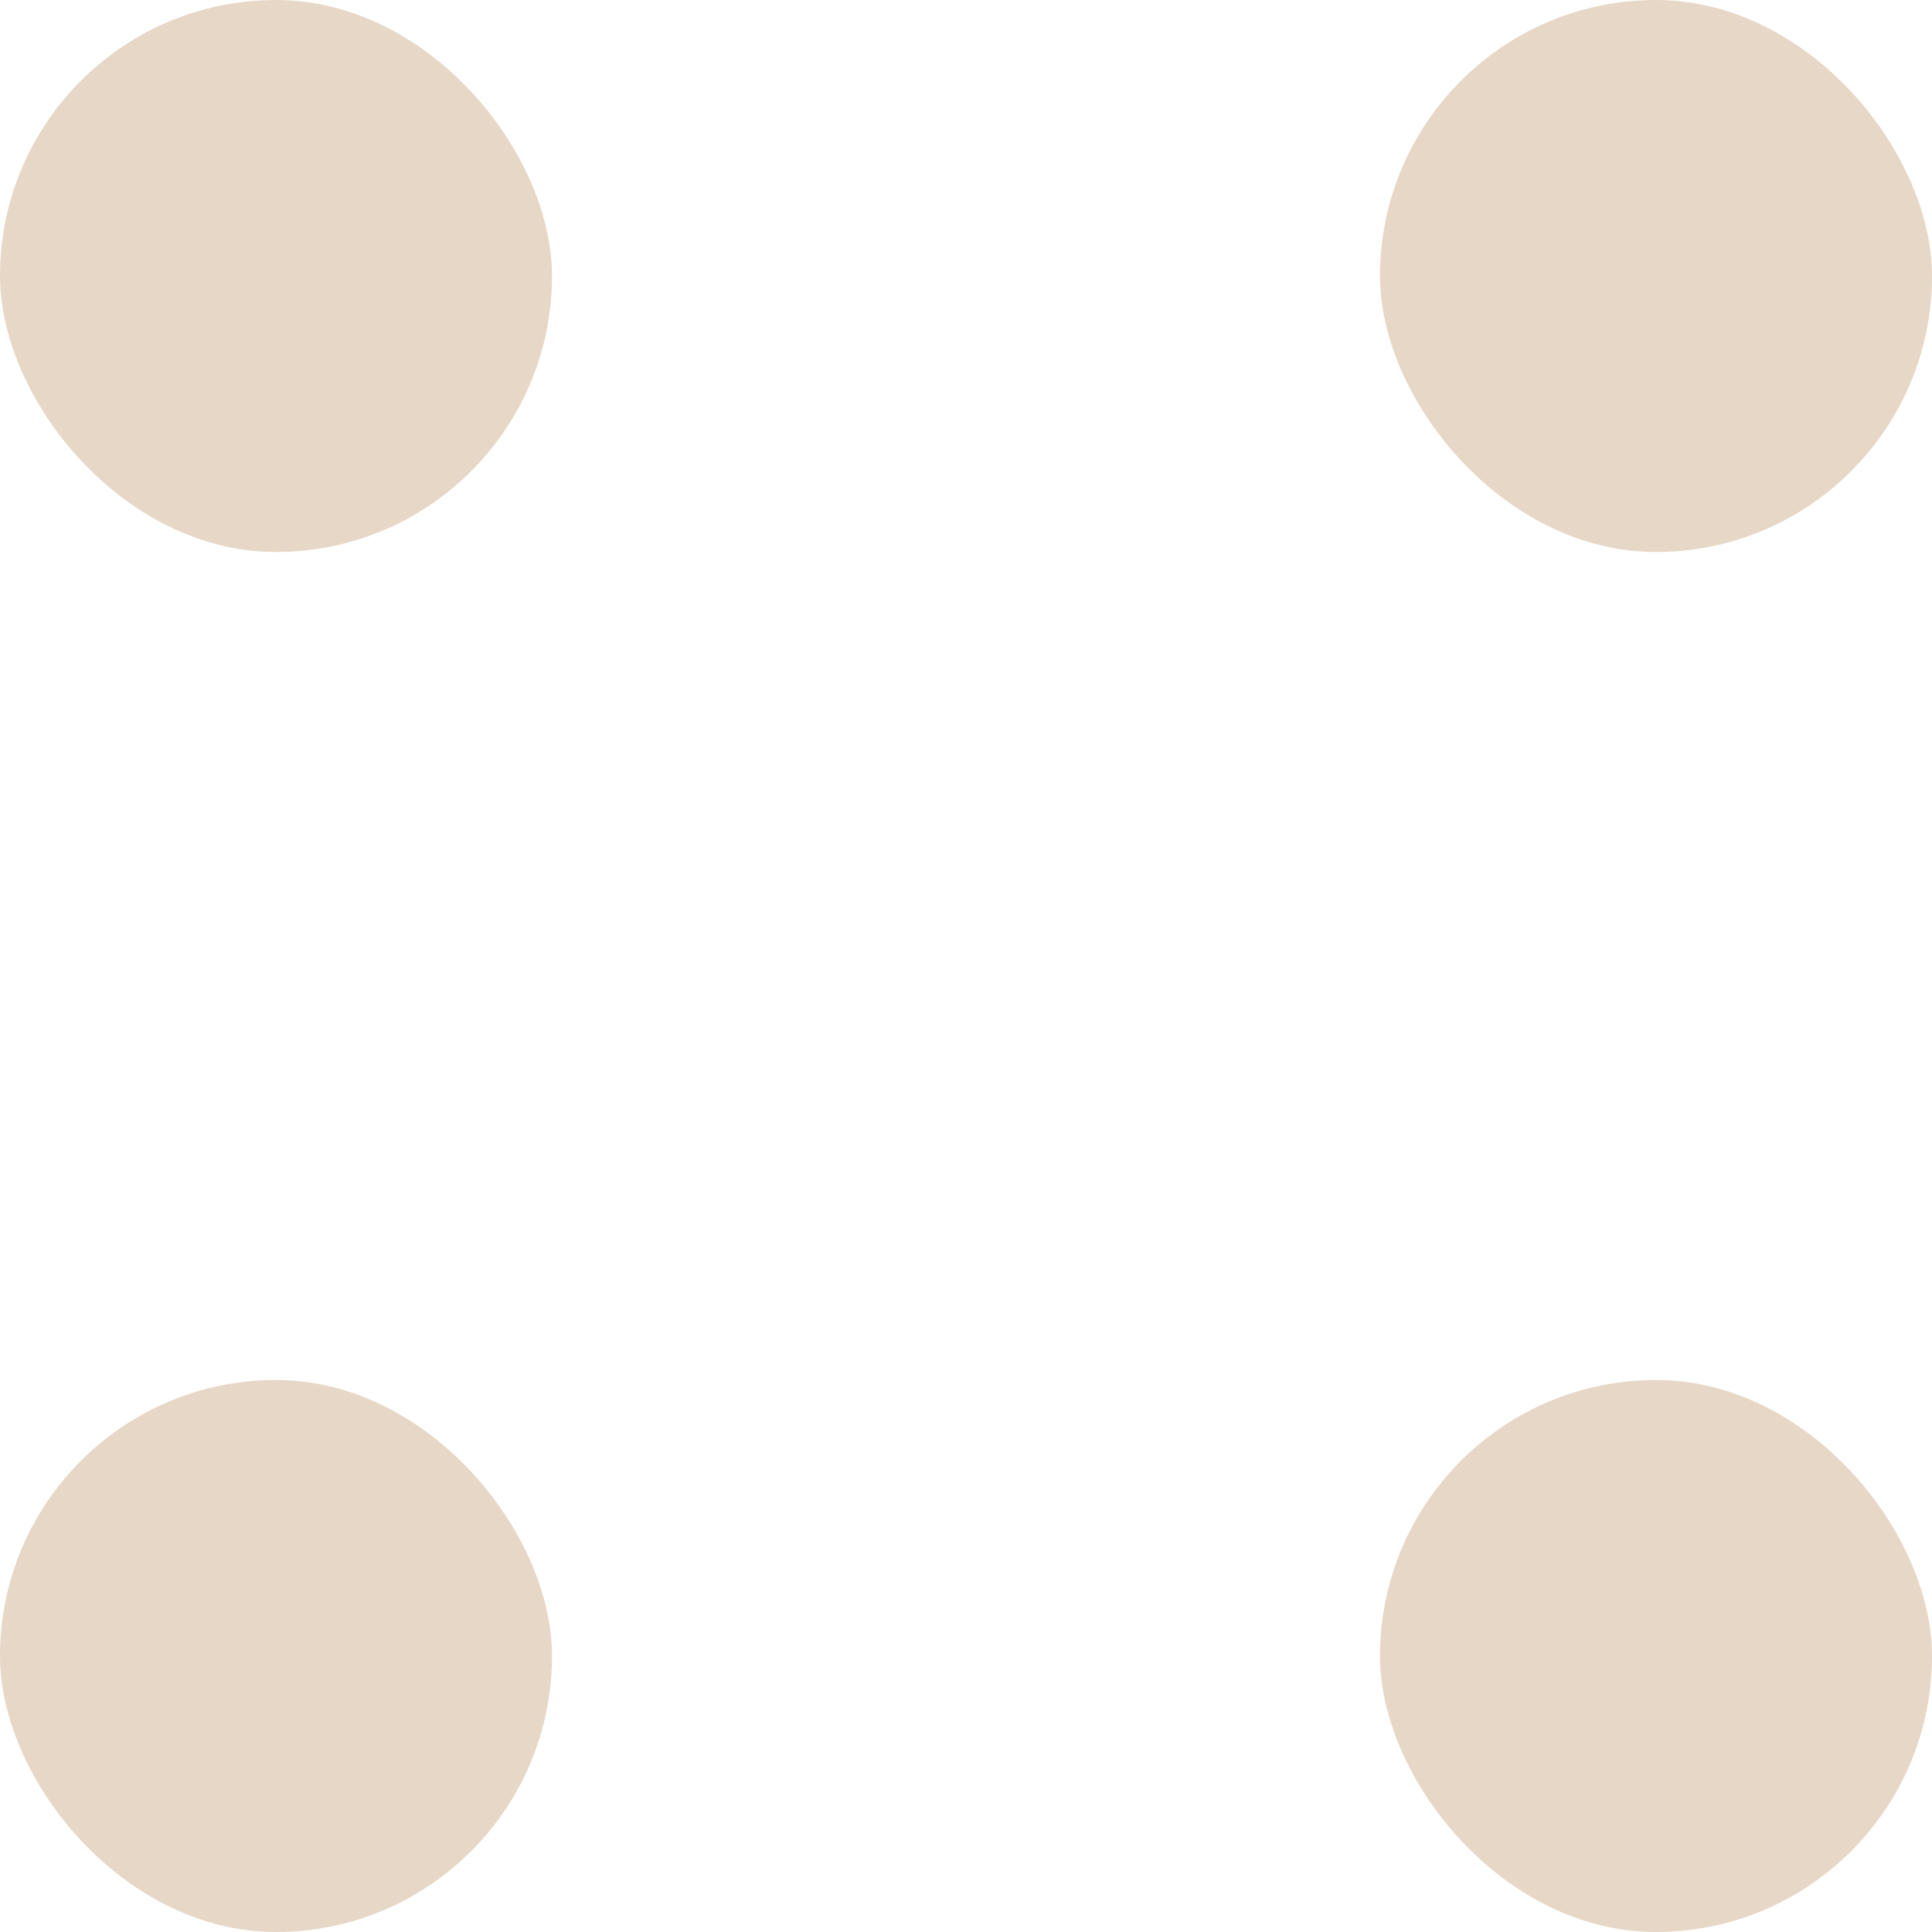
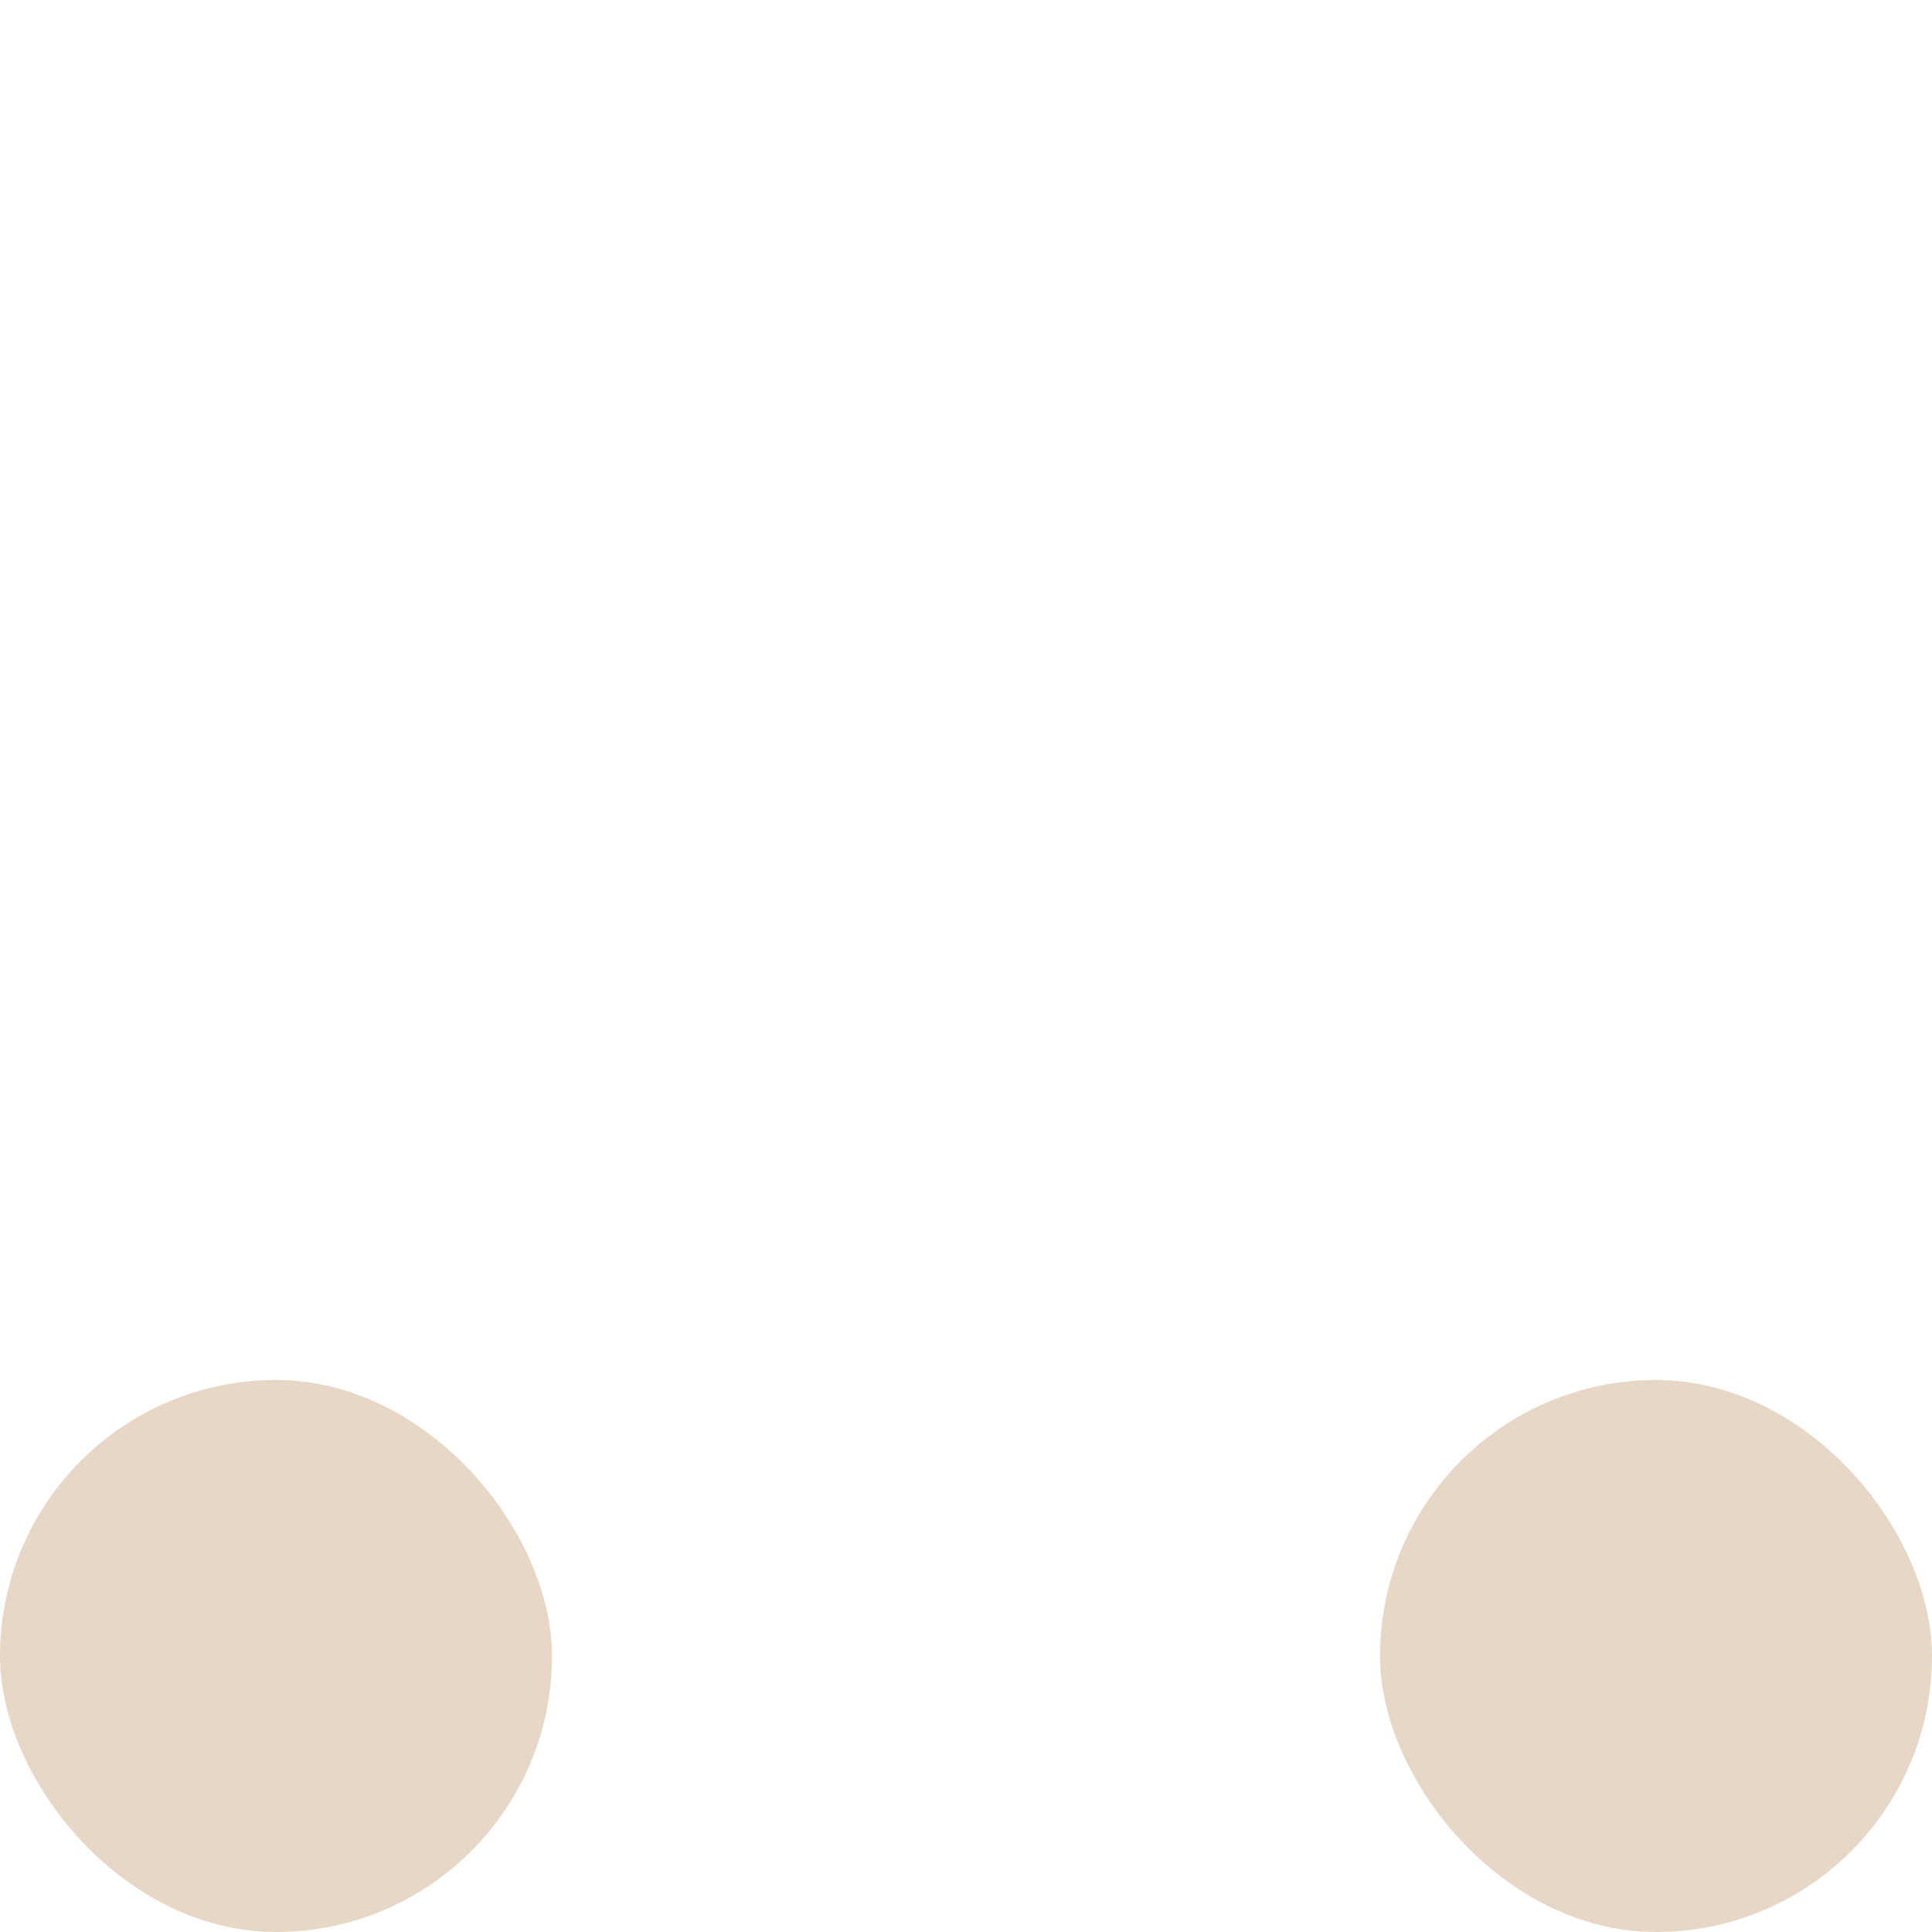
<svg xmlns="http://www.w3.org/2000/svg" width="14" height="14" viewBox="0 0 14 14" fill="none">
-   <rect width="4" height="4" rx="2" fill="#E7D7C7" />
-   <rect x="10" width="4" height="4" rx="2" fill="#E7D7C7" />
  <rect y="10" width="4" height="4" rx="2" fill="#E7D7C7" />
  <rect x="10" y="10" width="4" height="4" rx="2" fill="#E7D7C7" />
</svg>